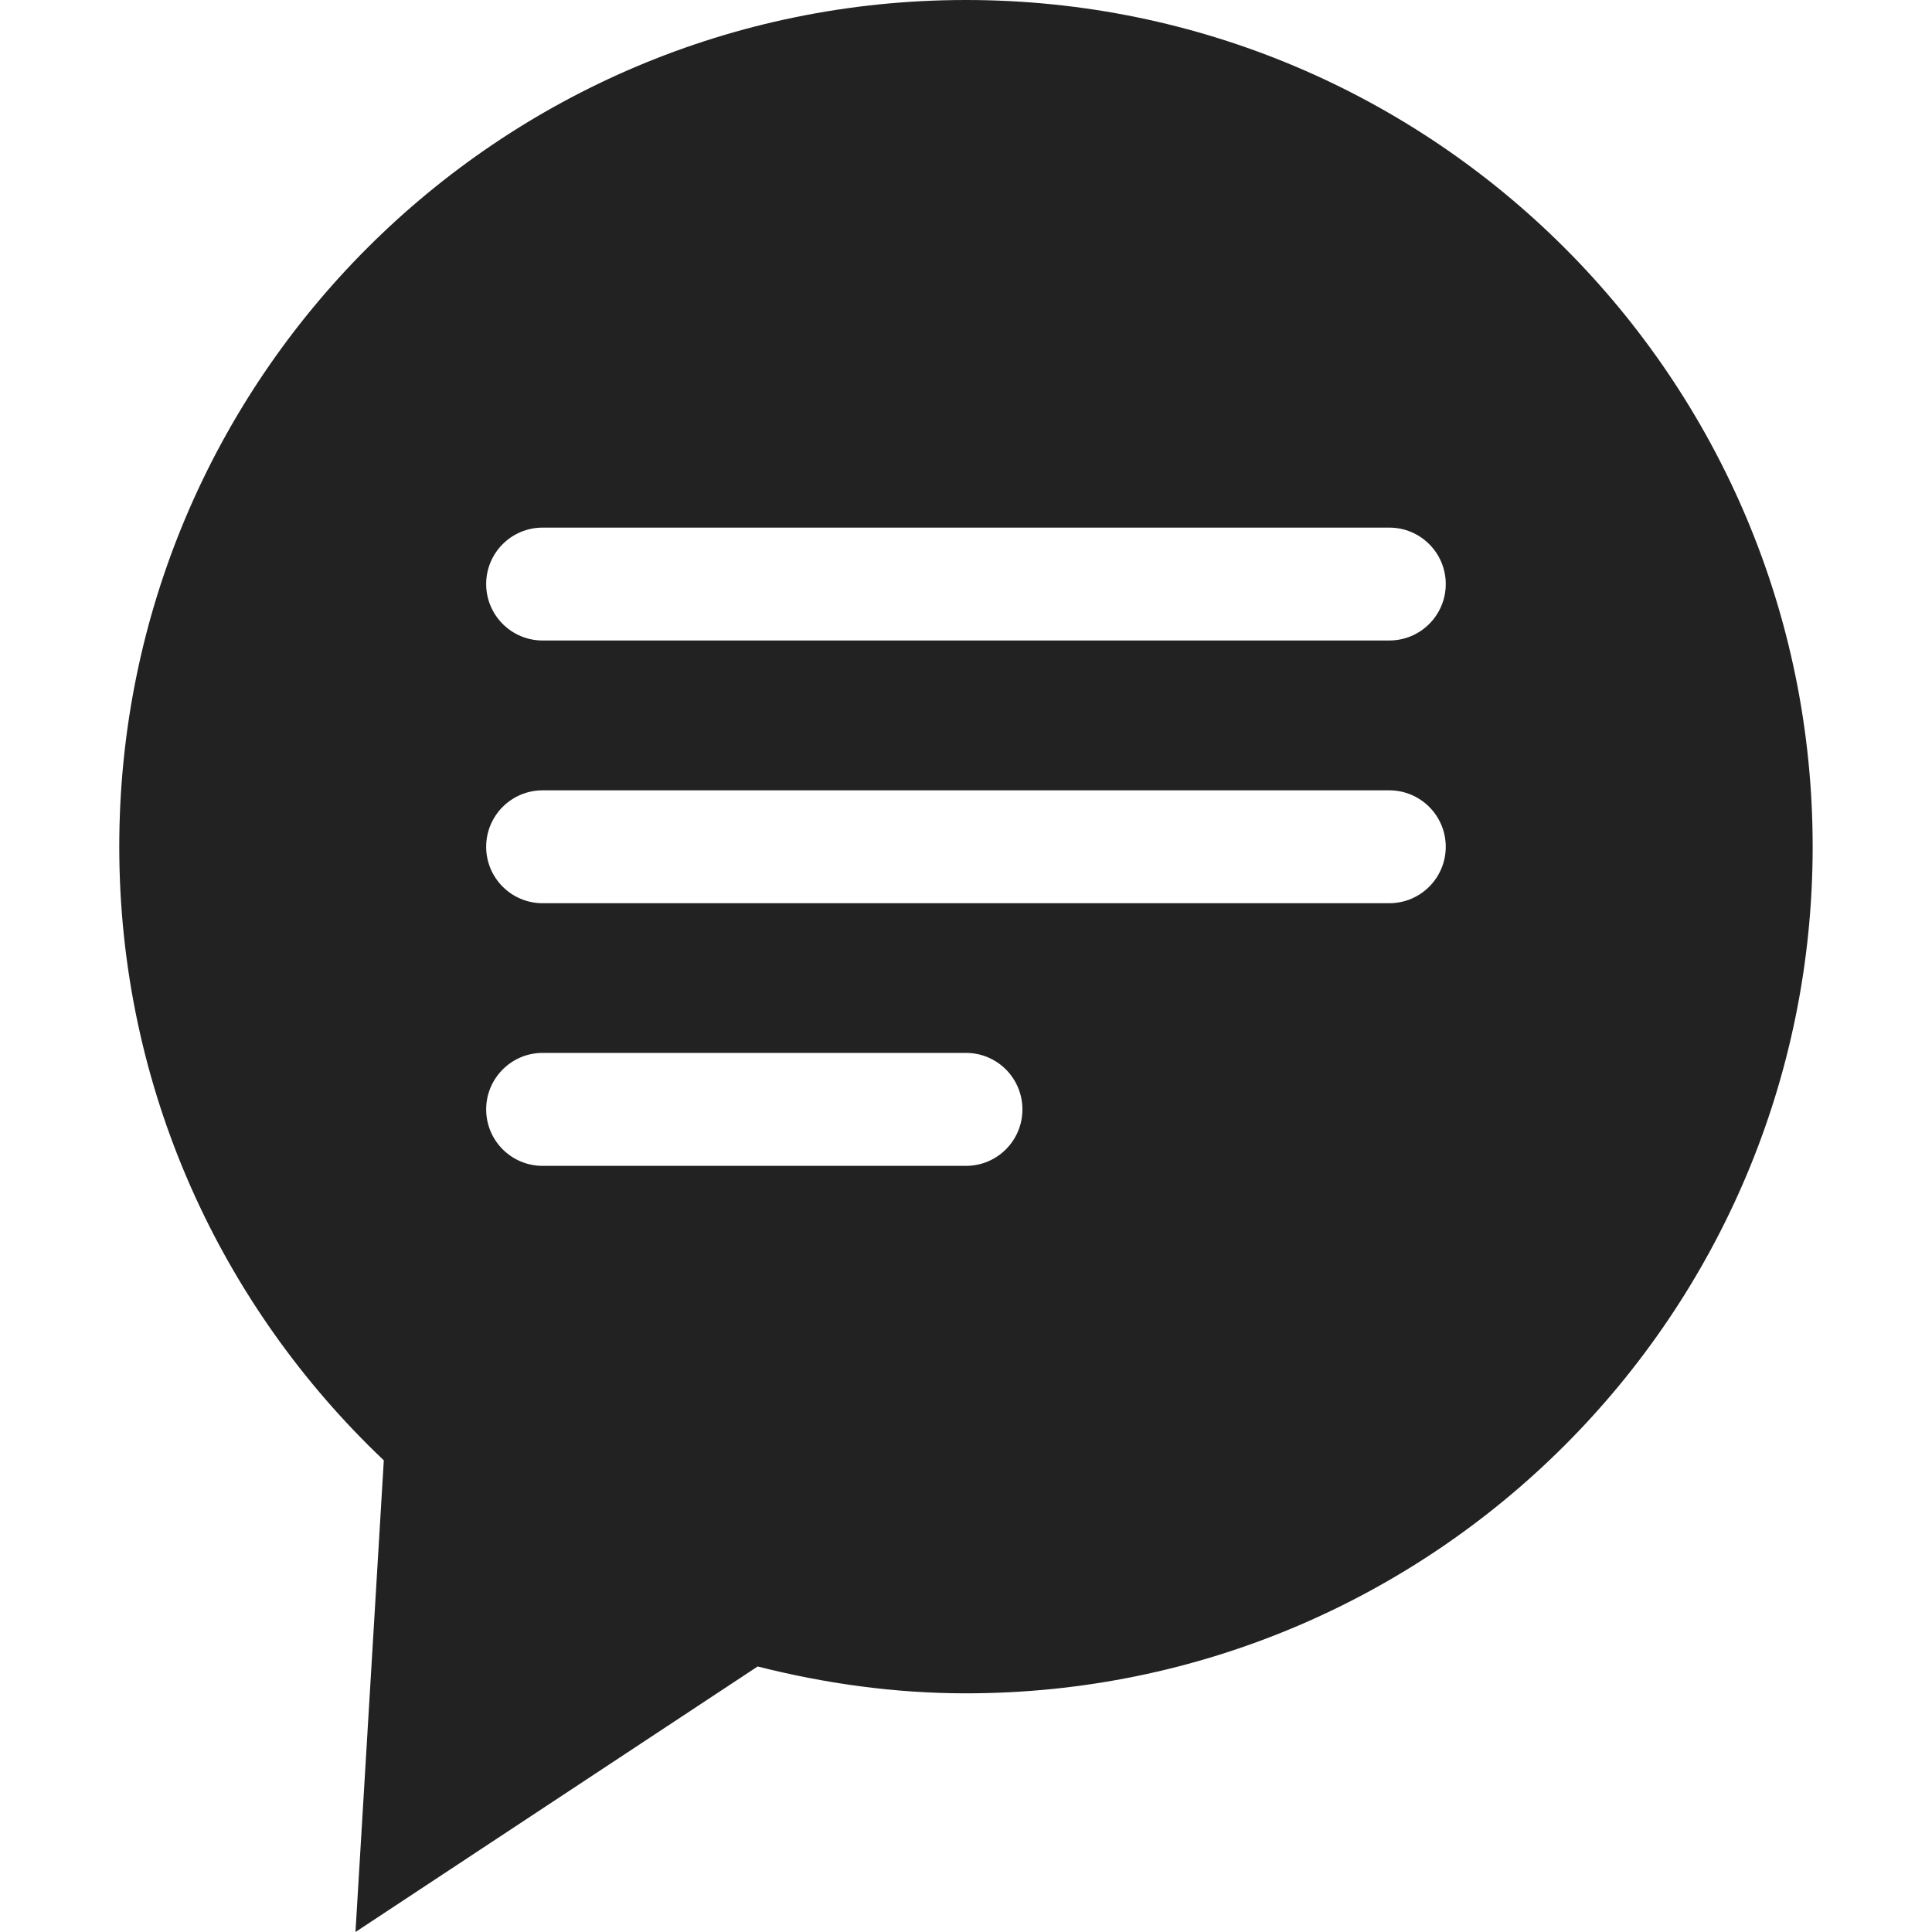
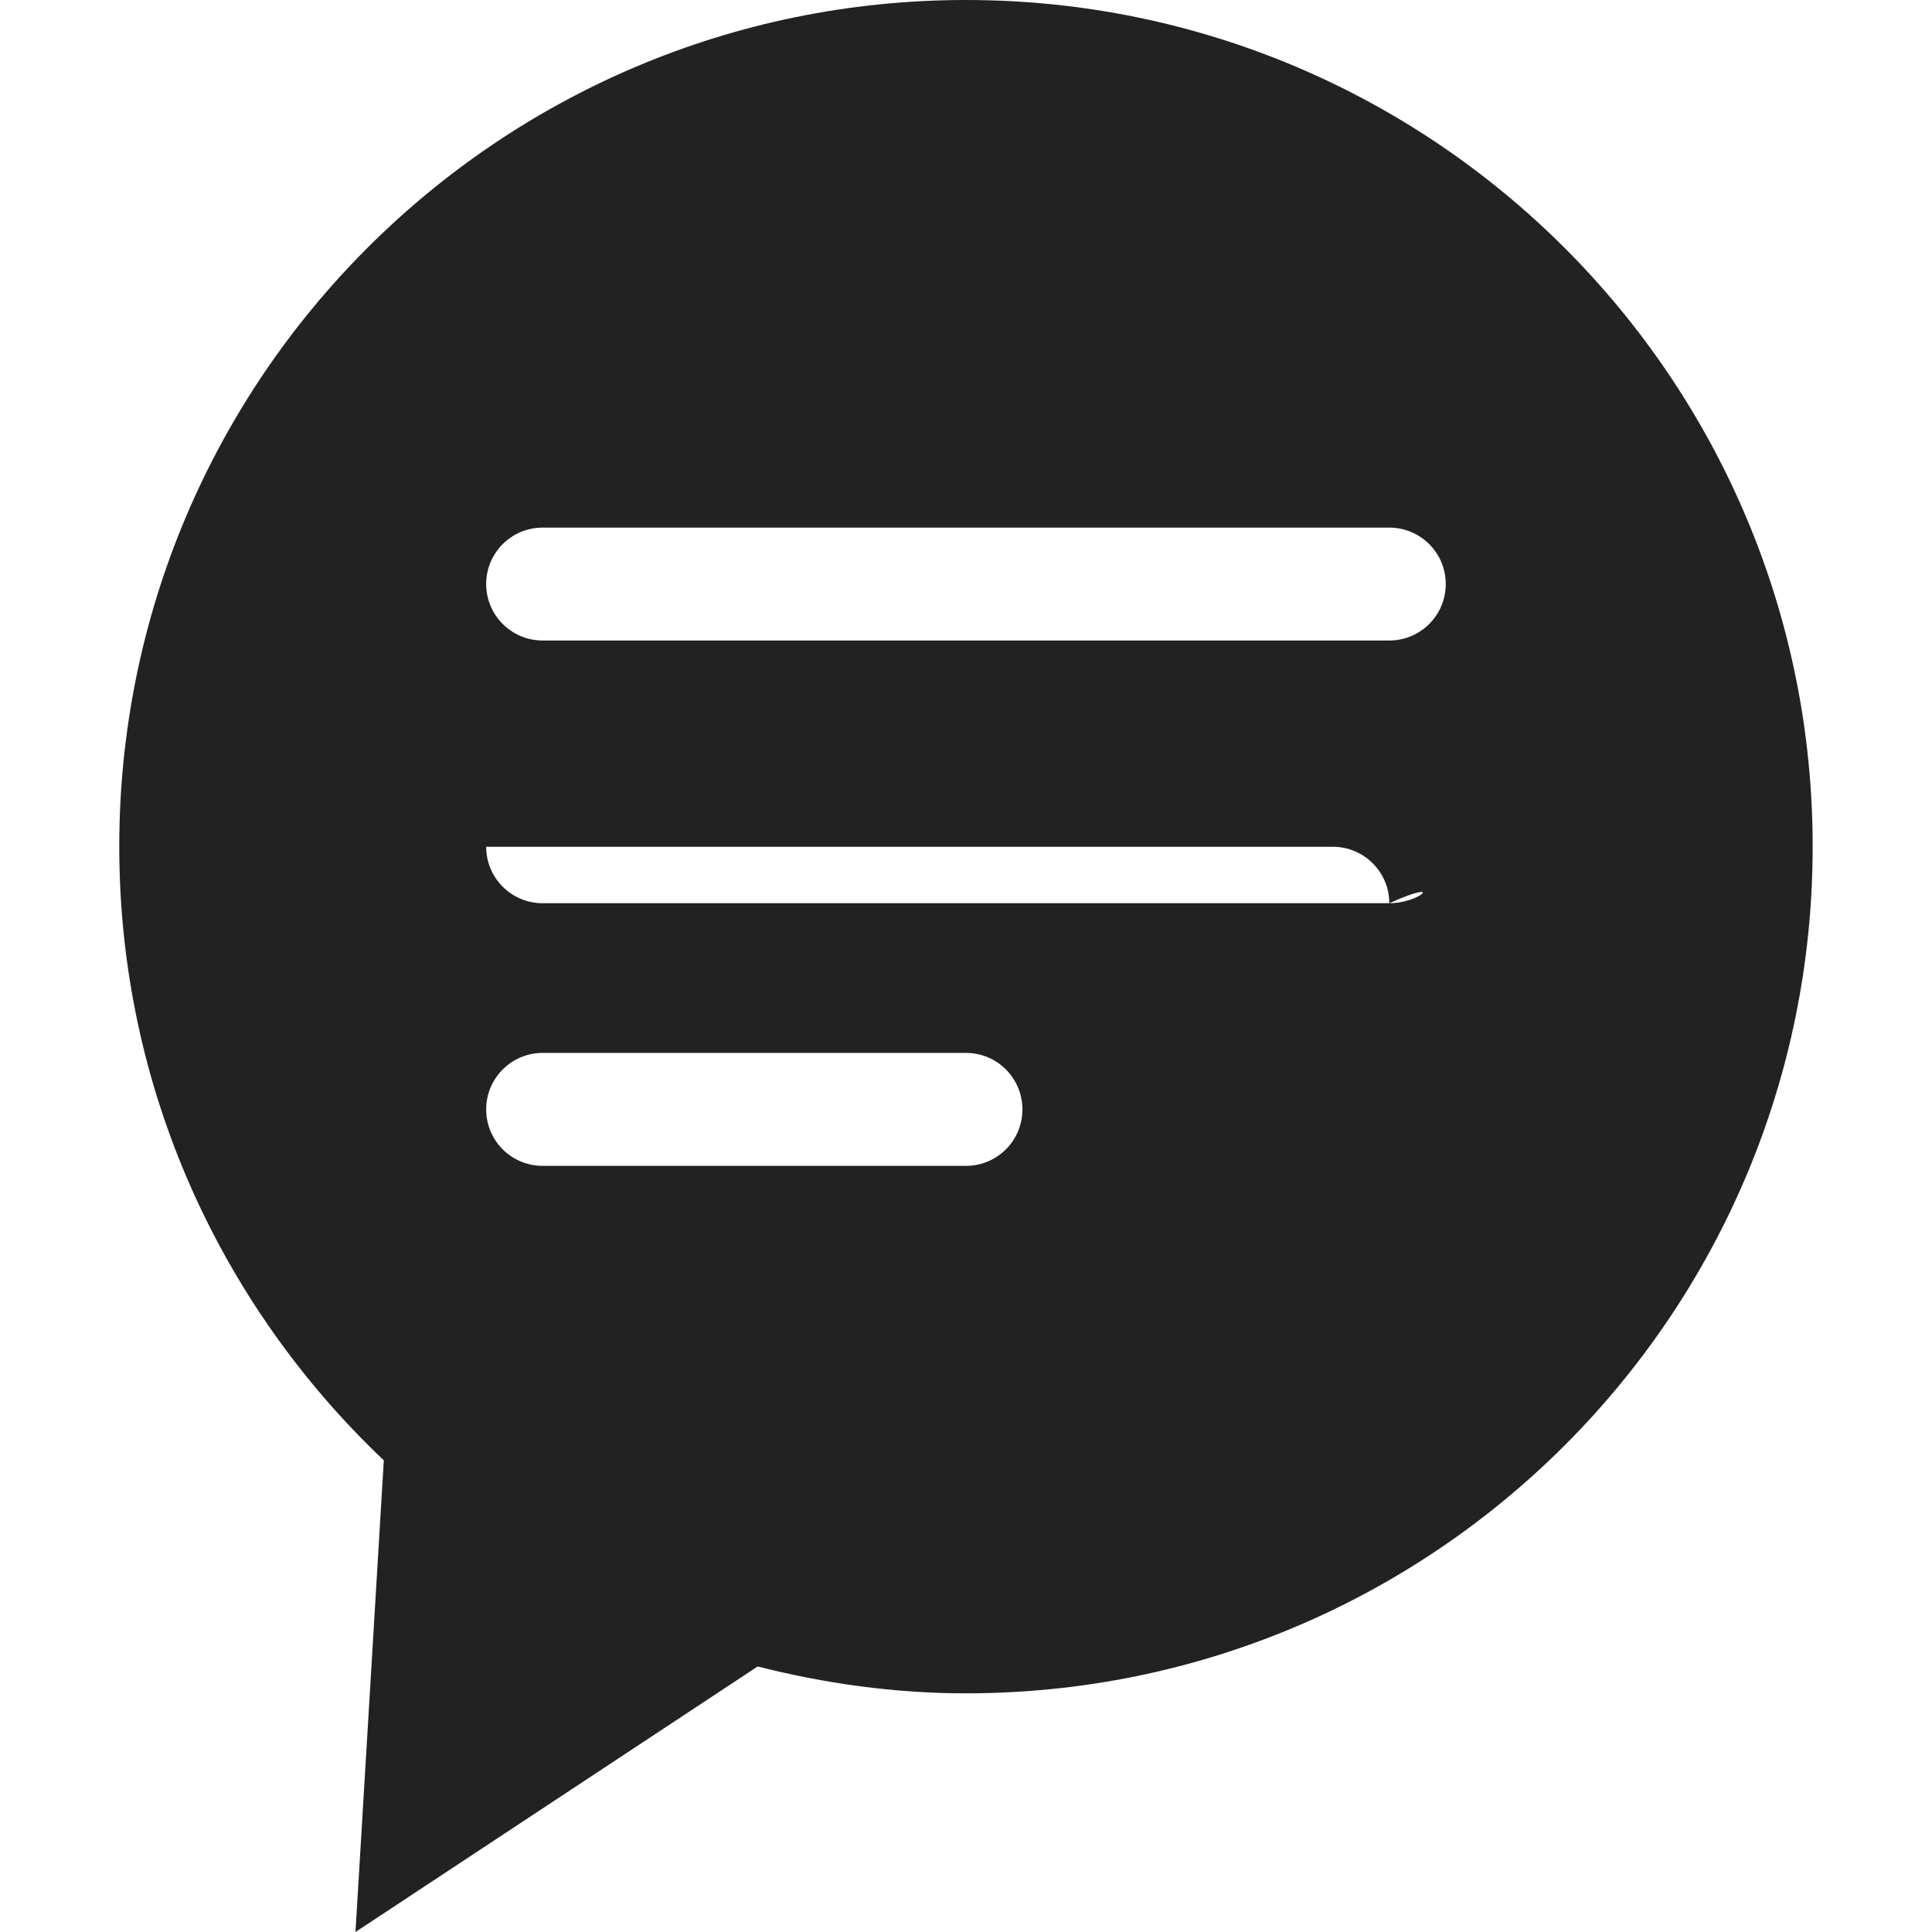
<svg xmlns="http://www.w3.org/2000/svg" version="1.1" id="Capa_1" x="0px" y="0px" width="27.555px" height="27.555px" viewBox="0 0 27.555 27.555" style="enable-background:new 0 0 27.555 27.555;" xml:space="preserve">
  <g>
-     <path style="fill:#222222" d="M13.777,0C7.108,0,1.701,5.407,1.701,12.076c0,3.45,1.454,6.553,3.773,8.752L5.07,27.555l5.736-3.787   c0.952,0.241,1.944,0.383,2.971,0.383c6.67,0,12.076-5.406,12.076-12.076C25.854,5.407,20.447,0,13.777,0z M13.777,16.628H7.739   c-0.445,0-0.805-0.36-0.805-0.806c0-0.443,0.36-0.805,0.805-0.805h6.038c0.445,0,0.805,0.36,0.805,0.805   C14.583,16.268,14.222,16.628,13.777,16.628z M19.815,12.882H7.739c-0.445,0-0.805-0.36-0.805-0.805   c0-0.444,0.36-0.805,0.805-0.805h12.076c0.444,0,0.805,0.361,0.805,0.805C20.62,12.521,20.26,12.882,19.815,12.882z M19.815,9.135   H7.739c-0.445,0-0.805-0.361-0.805-0.805c0-0.445,0.36-0.805,0.805-0.805h12.076c0.444,0,0.805,0.36,0.805,0.805   C20.62,8.774,20.26,9.135,19.815,9.135z" />
+     <path style="fill:#222222" d="M13.777,0C7.108,0,1.701,5.407,1.701,12.076c0,3.45,1.454,6.553,3.773,8.752L5.07,27.555l5.736-3.787   c0.952,0.241,1.944,0.383,2.971,0.383c6.67,0,12.076-5.406,12.076-12.076C25.854,5.407,20.447,0,13.777,0z M13.777,16.628H7.739   c-0.445,0-0.805-0.36-0.805-0.806c0-0.443,0.36-0.805,0.805-0.805h6.038c0.445,0,0.805,0.36,0.805,0.805   C14.583,16.268,14.222,16.628,13.777,16.628z M19.815,12.882H7.739c-0.445,0-0.805-0.36-0.805-0.805   h12.076c0.444,0,0.805,0.361,0.805,0.805C20.62,12.521,20.26,12.882,19.815,12.882z M19.815,9.135   H7.739c-0.445,0-0.805-0.361-0.805-0.805c0-0.445,0.36-0.805,0.805-0.805h12.076c0.444,0,0.805,0.36,0.805,0.805   C20.62,8.774,20.26,9.135,19.815,9.135z" />
  </g>
  <g>
</g>
  <g>
</g>
  <g>
</g>
  <g>
</g>
  <g>
</g>
  <g>
</g>
  <g>
</g>
  <g>
</g>
  <g>
</g>
  <g>
</g>
  <g>
</g>
  <g>
</g>
  <g>
</g>
  <g>
</g>
  <g>
</g>
</svg>